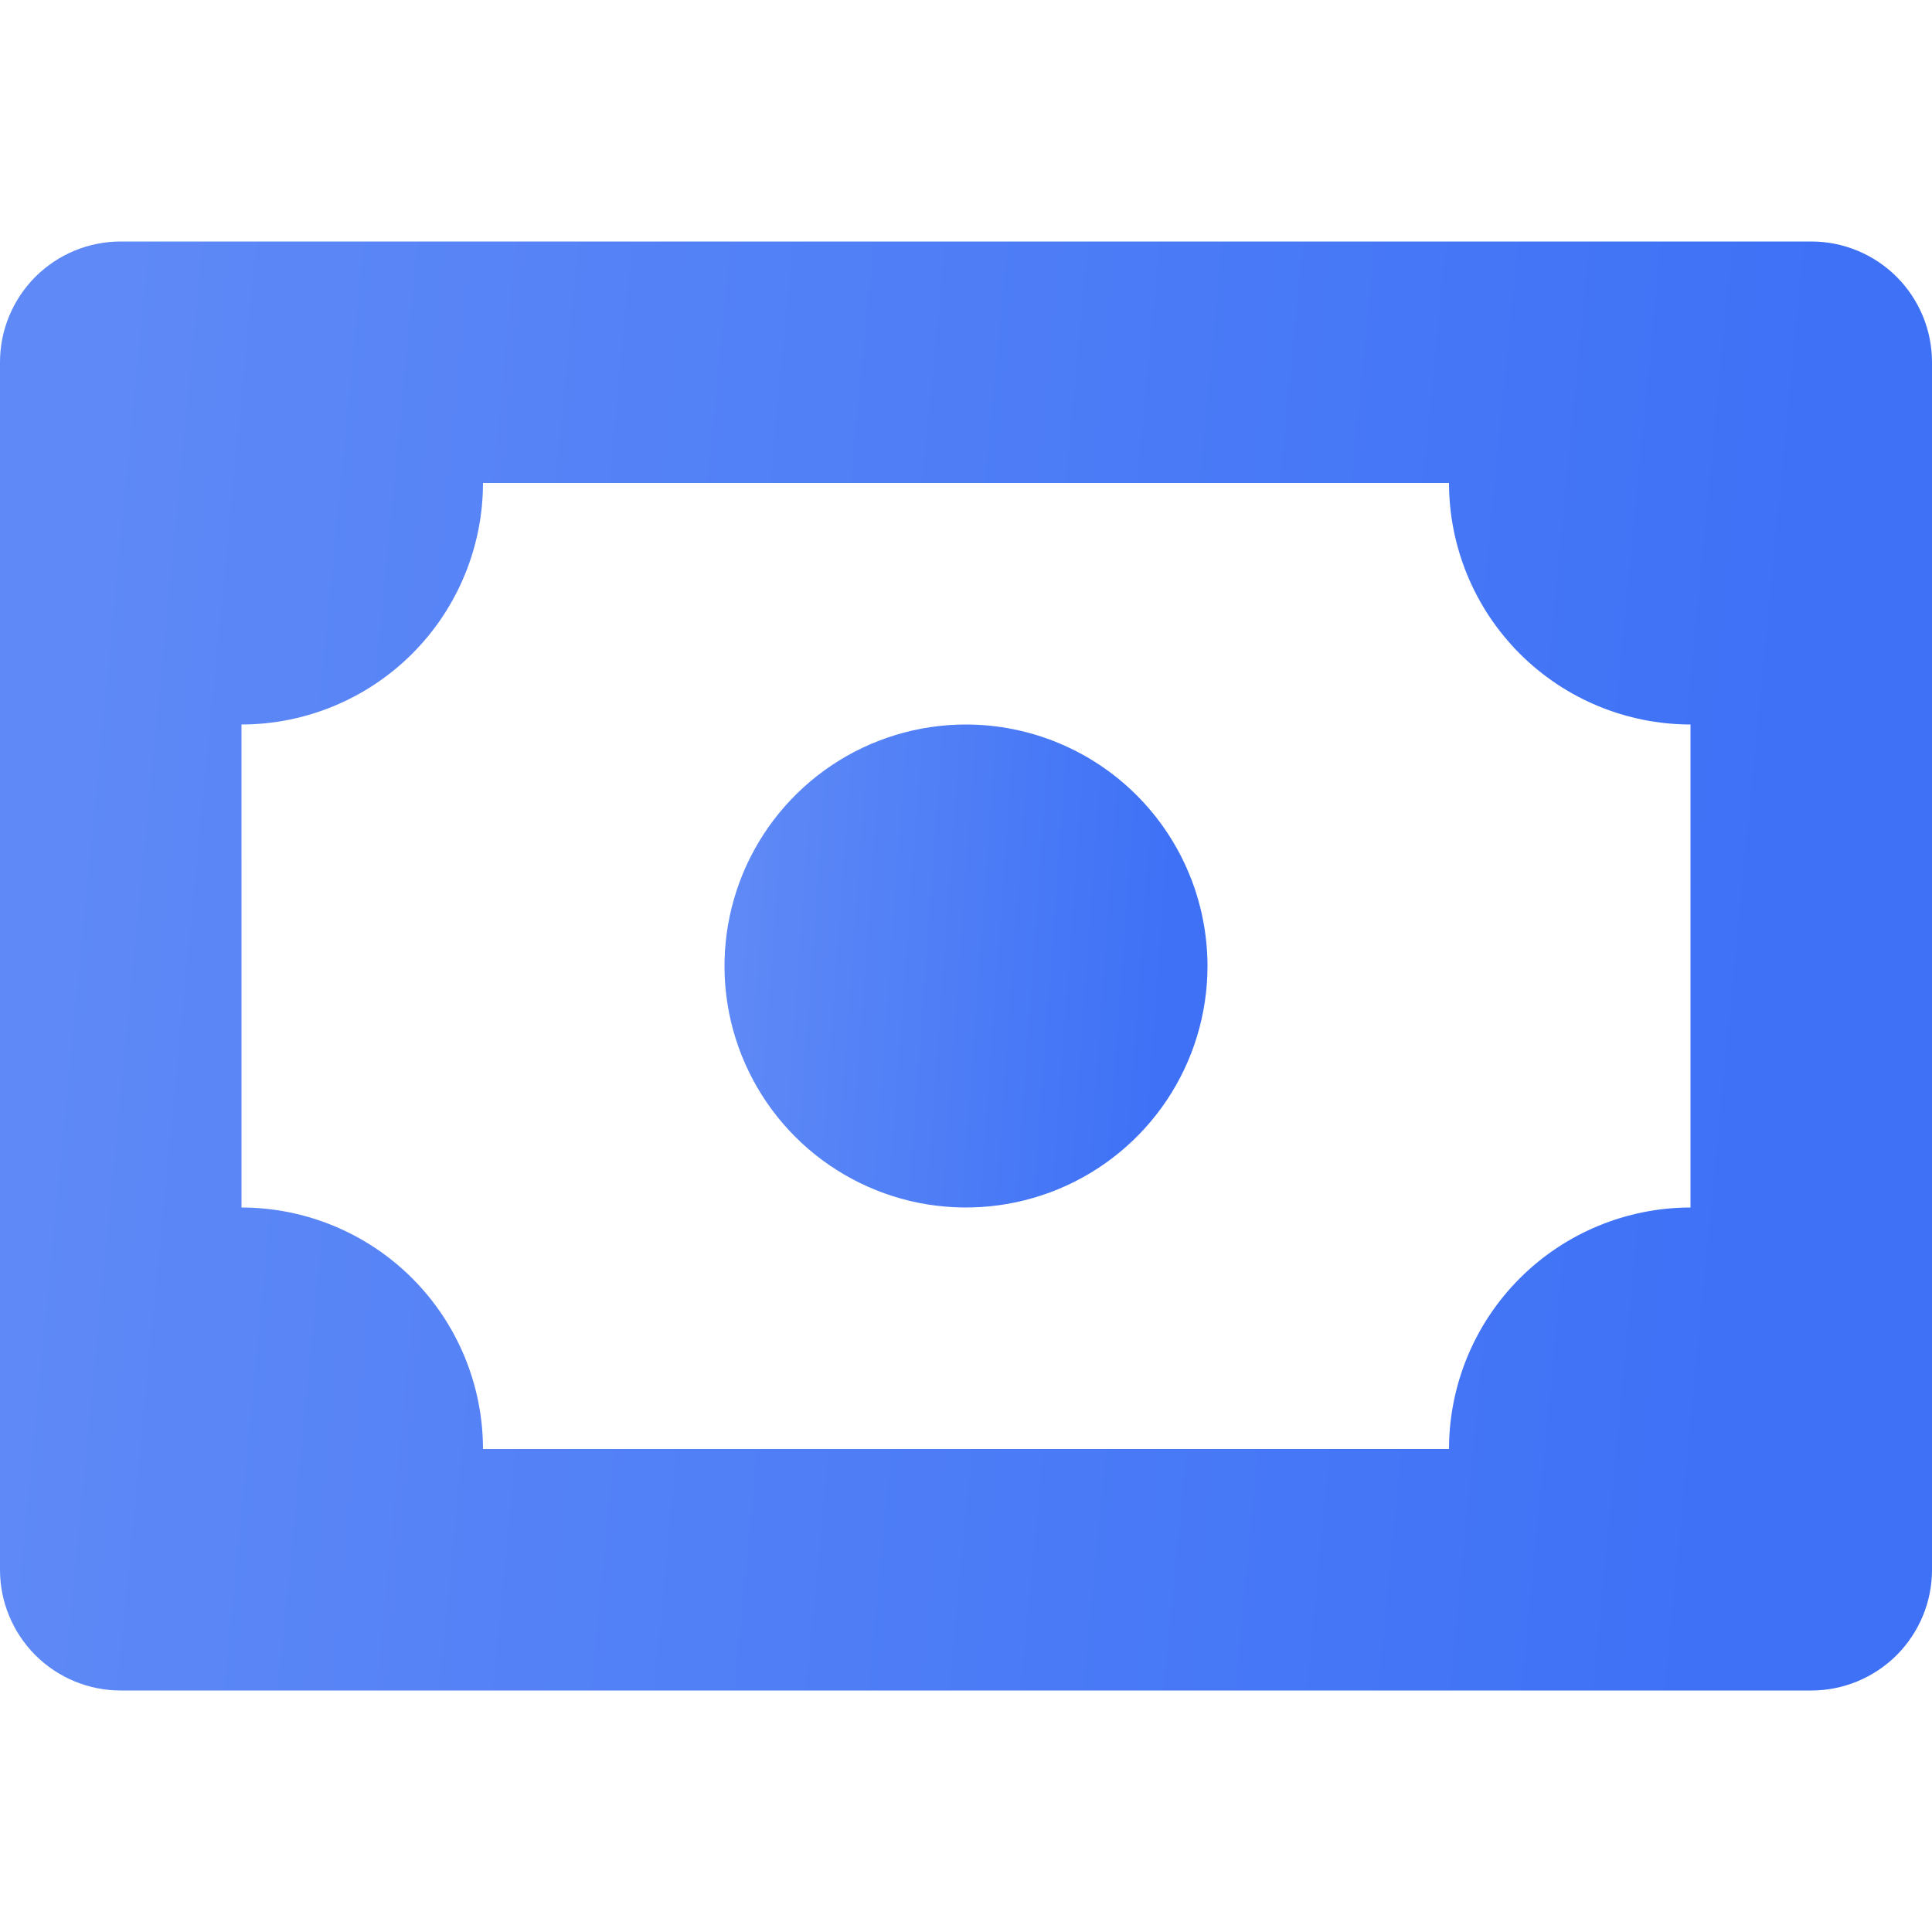
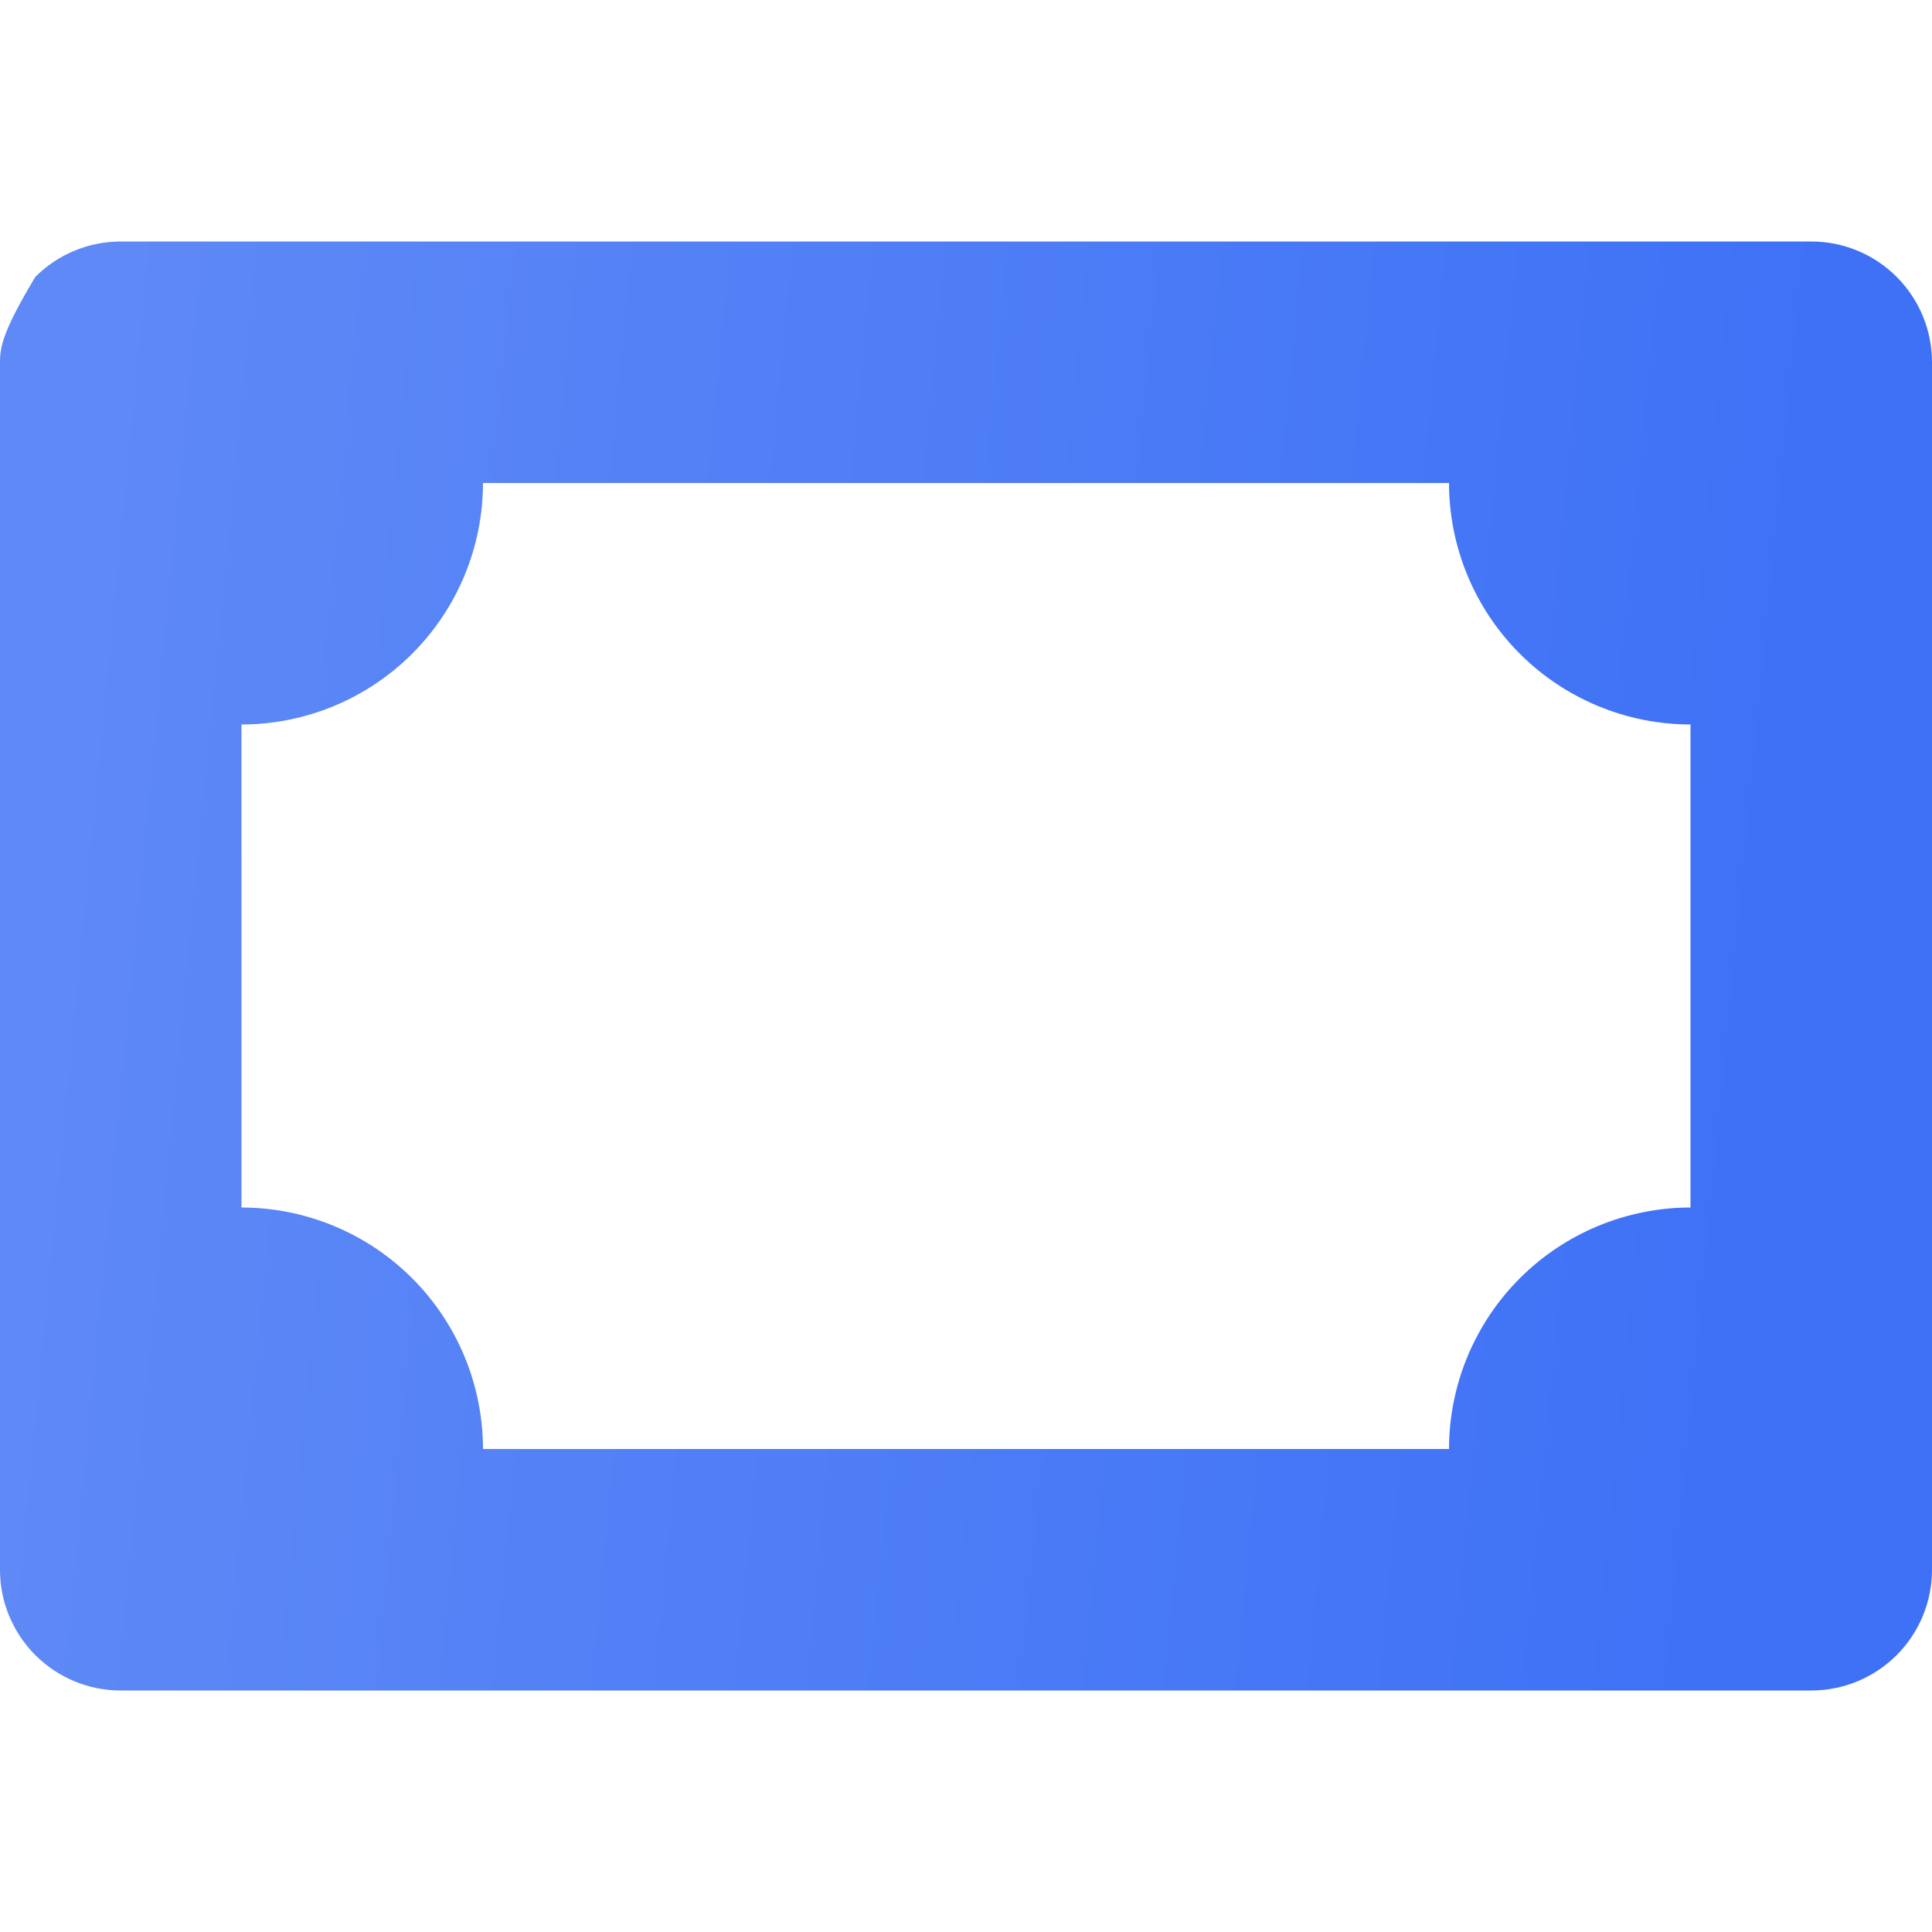
<svg xmlns="http://www.w3.org/2000/svg" width="48" height="48" viewBox="0 0 48 48" fill="none">
  <g clip-path="url(#clip0_559_140)">
-     <path d="M45 6H3C2.606 6 2.216 6.077 1.852 6.228C1.488 6.379 1.157 6.6 0.878 6.878C0.6 7.157 0.379 7.488 0.228 7.852C0.077 8.216 -0 8.606 4.82257e-07 9V39C-0 39.394 0.077 39.784 0.228 40.148C0.379 40.512 0.6 40.843 0.878 41.122C1.157 41.4 1.488 41.621 1.852 41.772C2.216 41.923 2.606 42 3 42H45C45.394 42 45.784 41.923 46.148 41.772C46.512 41.621 46.843 41.4 47.122 41.122C47.4 40.843 47.621 40.512 47.772 40.148C47.923 39.784 48 39.394 48 39V9C48 8.606 47.923 8.216 47.772 7.852C47.621 7.488 47.4 7.157 47.122 6.878C46.843 6.6 46.512 6.379 46.148 6.228C45.784 6.077 45.394 6 45 6V6ZM12 36C11.998 34.409 11.366 32.884 10.241 31.759C9.116 30.634 7.591 30.002 6 30V18C7.591 17.998 9.116 17.366 10.241 16.241C11.366 15.116 11.998 13.591 12 12H36C36.002 13.591 36.634 15.116 37.759 16.241C38.884 17.366 40.409 17.998 42 18V30C40.409 30.002 38.884 30.634 37.759 31.759C36.634 32.884 36.002 34.409 36 36H12Z" fill="url(#paint0_linear_559_140)" />
-     <path d="M24 18C22.813 18 21.653 18.352 20.667 19.011C19.68 19.671 18.911 20.608 18.457 21.704C18.003 22.8 17.884 24.007 18.115 25.171C18.347 26.334 18.918 27.404 19.757 28.243C20.596 29.082 21.666 29.653 22.829 29.885C23.993 30.116 25.2 29.997 26.296 29.543C27.392 29.089 28.329 28.32 28.989 27.333C29.648 26.347 30 25.187 30 24C29.998 22.409 29.366 20.884 28.241 19.759C27.116 18.634 25.591 18.002 24 18V18Z" fill="url(#paint1_linear_559_140)" />
+     <path d="M45 6H3C2.606 6 2.216 6.077 1.852 6.228C1.488 6.379 1.157 6.6 0.878 6.878C0.077 8.216 -0 8.606 4.82257e-07 9V39C-0 39.394 0.077 39.784 0.228 40.148C0.379 40.512 0.6 40.843 0.878 41.122C1.157 41.4 1.488 41.621 1.852 41.772C2.216 41.923 2.606 42 3 42H45C45.394 42 45.784 41.923 46.148 41.772C46.512 41.621 46.843 41.4 47.122 41.122C47.4 40.843 47.621 40.512 47.772 40.148C47.923 39.784 48 39.394 48 39V9C48 8.606 47.923 8.216 47.772 7.852C47.621 7.488 47.4 7.157 47.122 6.878C46.843 6.6 46.512 6.379 46.148 6.228C45.784 6.077 45.394 6 45 6V6ZM12 36C11.998 34.409 11.366 32.884 10.241 31.759C9.116 30.634 7.591 30.002 6 30V18C7.591 17.998 9.116 17.366 10.241 16.241C11.366 15.116 11.998 13.591 12 12H36C36.002 13.591 36.634 15.116 37.759 16.241C38.884 17.366 40.409 17.998 42 18V30C40.409 30.002 38.884 30.634 37.759 31.759C36.634 32.884 36.002 34.409 36 36H12Z" fill="url(#paint0_linear_559_140)" />
  </g>
  <defs>
    <linearGradient id="paint0_linear_559_140" x1="2.4" y1="12.66" x2="44.67" y2="16.732" gradientUnits="userSpaceOnUse">
      <stop stop-color="#5E89F6" />
      <stop offset="1" stop-color="#3E71F6" />
    </linearGradient>
    <linearGradient id="paint1_linear_559_140" x1="18.6" y1="20.22" x2="29.21" y2="20.986" gradientUnits="userSpaceOnUse">
      <stop stop-color="#5E89F6" />
      <stop offset="1" stop-color="#3E71F6" />
    </linearGradient>
    <clipPath id="clip0_559_140">
      <rect width="48" height="48" fill="white" />
    </clipPath>
  </defs>
</svg>